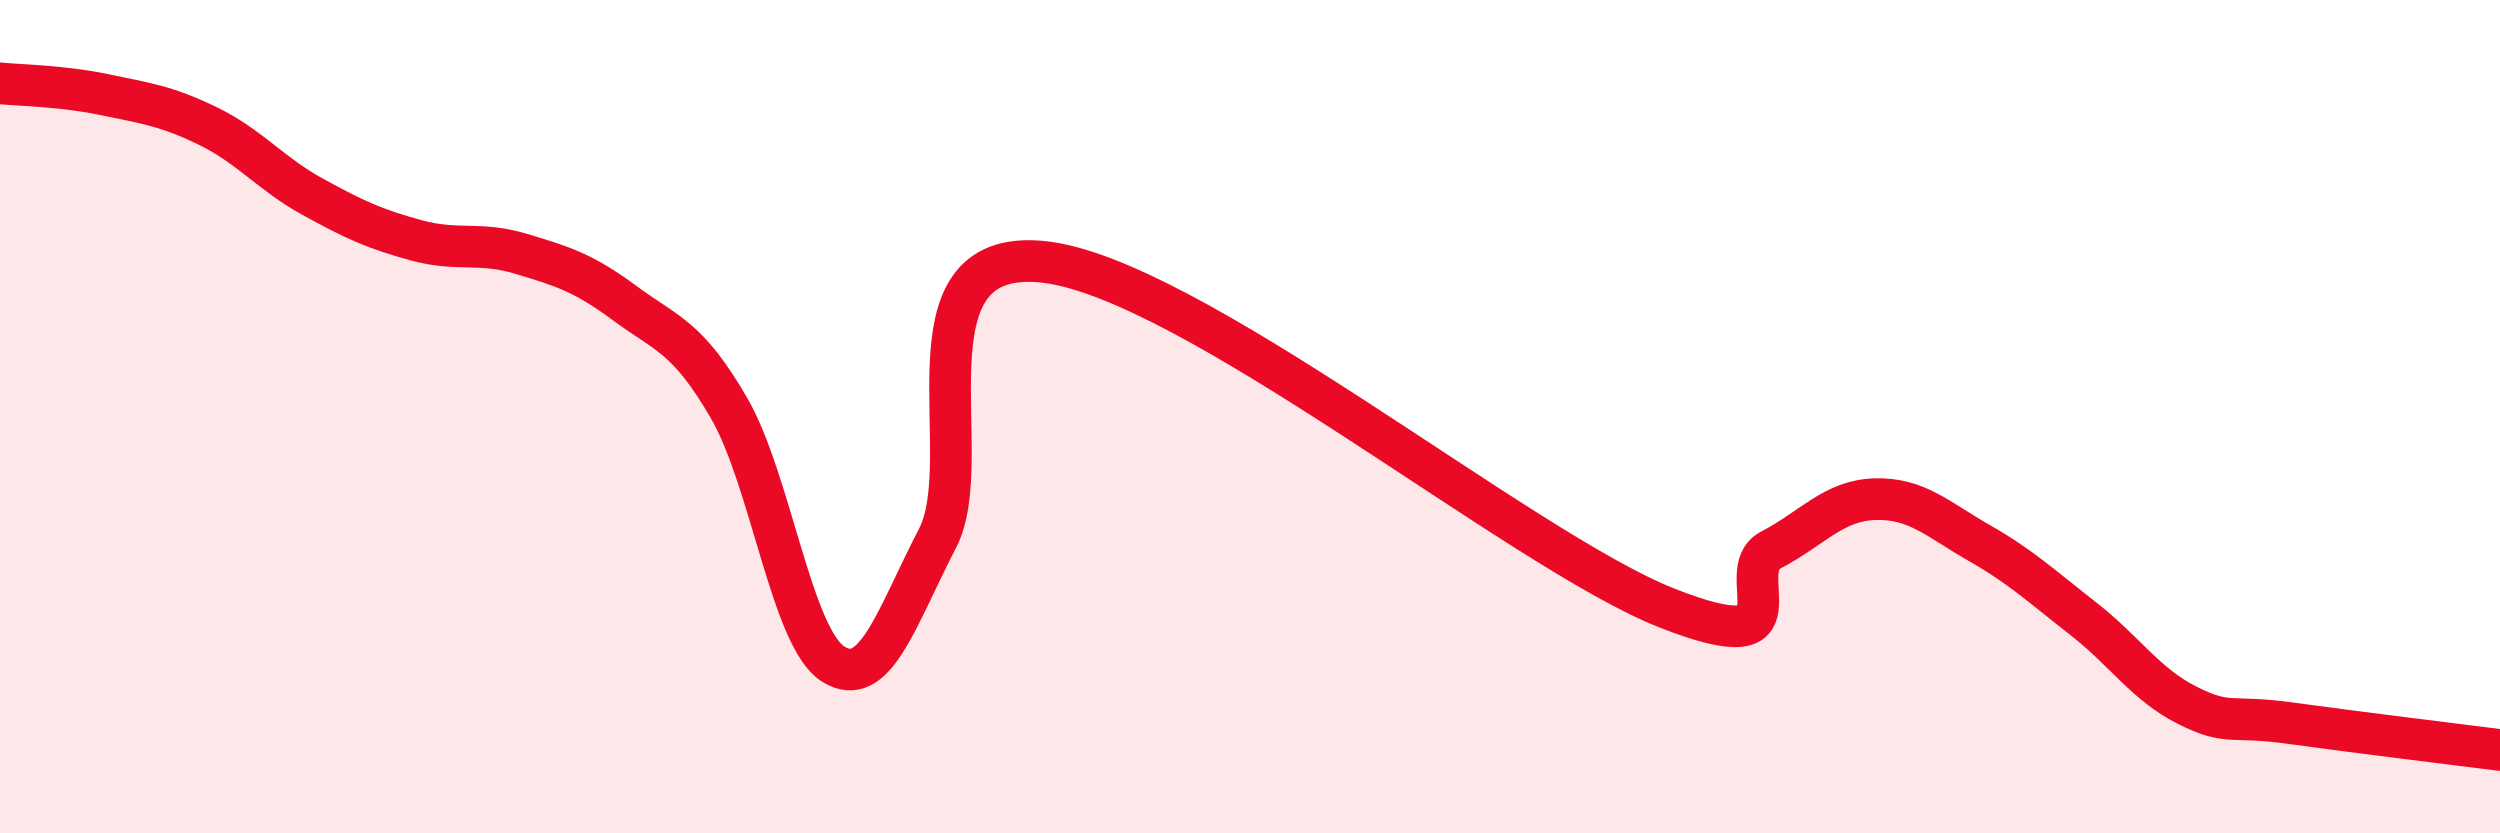
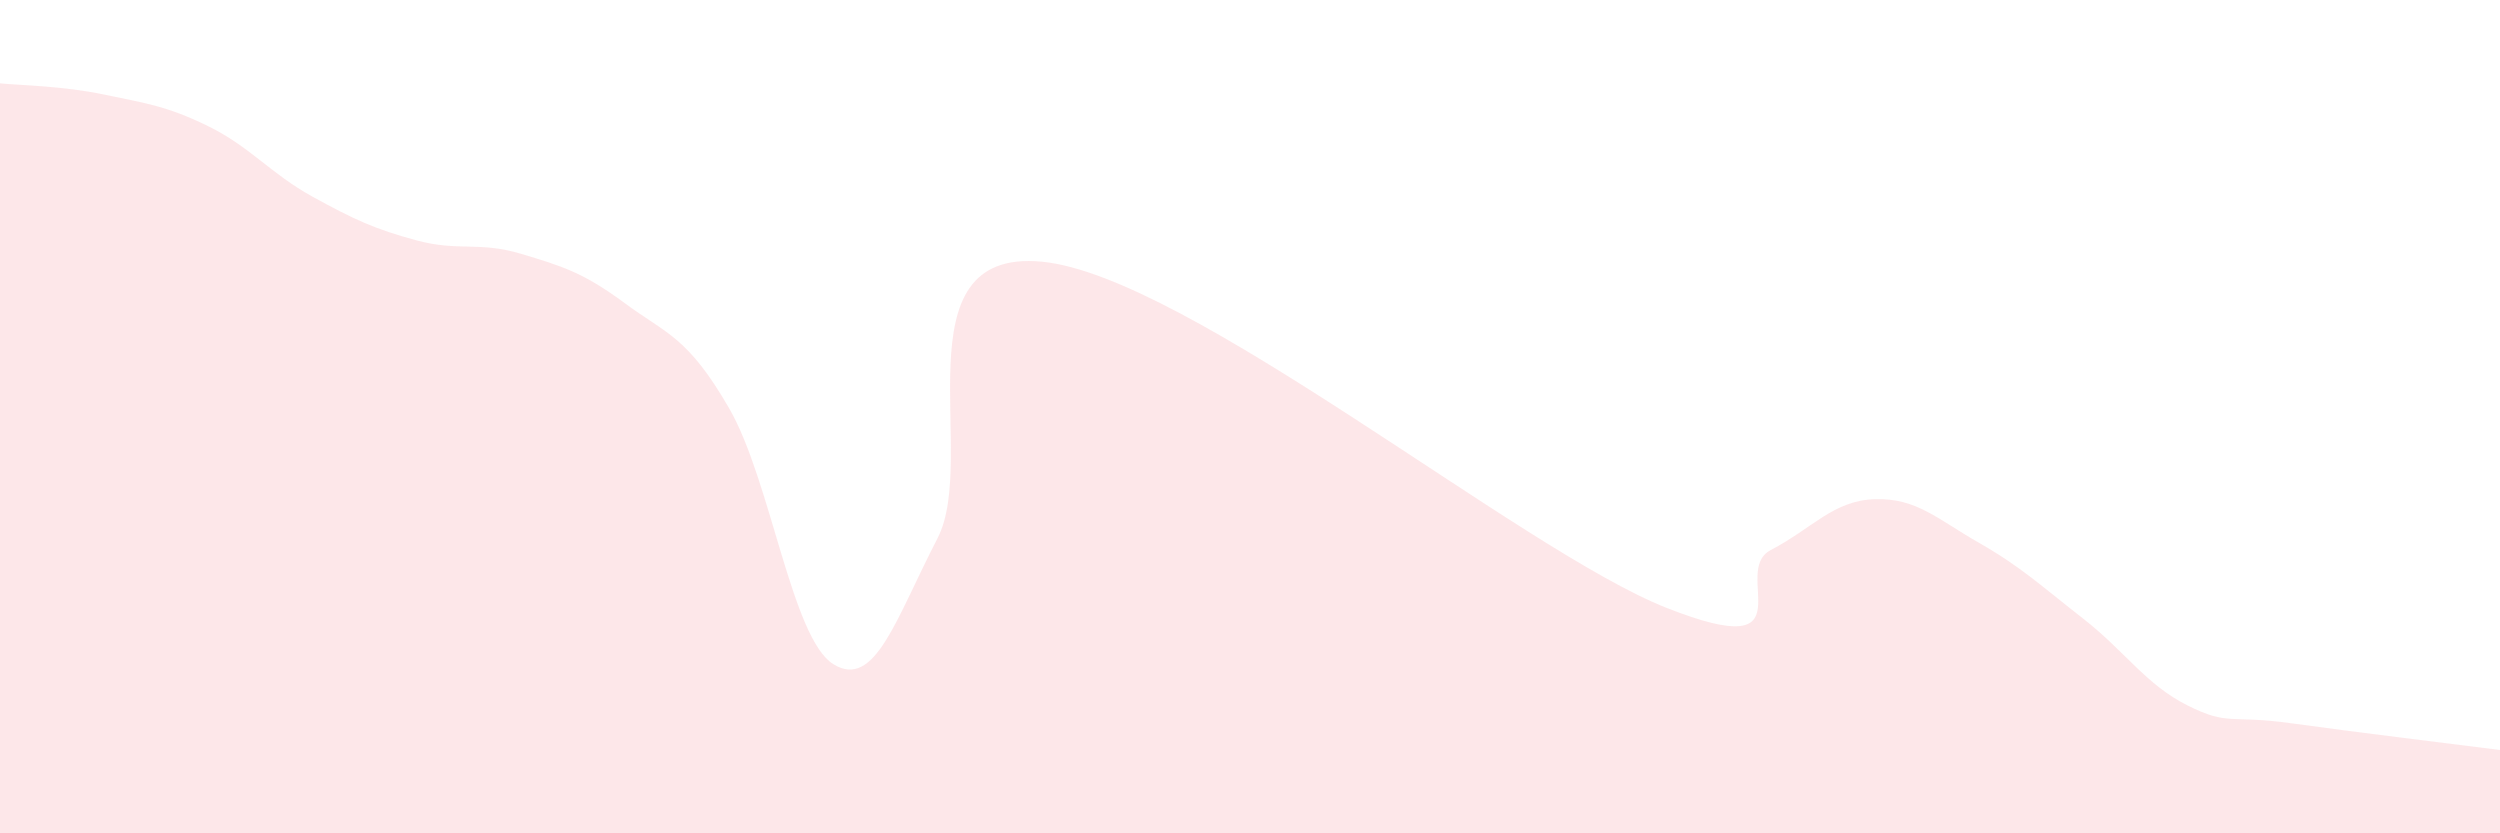
<svg xmlns="http://www.w3.org/2000/svg" width="60" height="20" viewBox="0 0 60 20">
  <path d="M 0,2 C 0.5,2.05 1.5,2.06 2.5,2.27 C 3.5,2.48 4,2.54 5,3.03 C 6,3.52 6.5,4.17 7.5,4.72 C 8.5,5.27 9,5.5 10,5.77 C 11,6.04 11.5,5.79 12.5,6.09 C 13.5,6.39 14,6.54 15,7.28 C 16,8.02 16.5,8.07 17.5,9.8 C 18.5,11.53 19,15.32 20,15.94 C 21,16.56 21.5,14.85 22.5,12.92 C 23.5,10.99 21.5,5.95 25,6.28 C 28.5,6.61 36.5,13.21 40,14.59 C 43.5,15.97 41.5,13.72 42.5,13.2 C 43.5,12.68 44,12.01 45,11.98 C 46,11.95 46.5,12.46 47.5,13.03 C 48.5,13.6 49,14.07 50,14.85 C 51,15.63 51.5,16.43 52.5,16.93 C 53.5,17.43 53.5,17.15 55,17.36 C 56.5,17.57 59,17.87 60,18L60 20L0 20Z" fill="#EB0A25" opacity="0.1" stroke-linecap="round" stroke-linejoin="round" />
-   <path d="M 0,2 C 0.5,2.05 1.5,2.06 2.5,2.27 C 3.5,2.48 4,2.54 5,3.03 C 6,3.52 6.5,4.17 7.5,4.72 C 8.5,5.27 9,5.5 10,5.77 C 11,6.04 11.5,5.79 12.5,6.09 C 13.5,6.39 14,6.54 15,7.28 C 16,8.02 16.5,8.07 17.5,9.8 C 18.5,11.53 19,15.32 20,15.94 C 21,16.56 21.5,14.85 22.5,12.92 C 23.5,10.99 21.5,5.95 25,6.28 C 28.5,6.61 36.5,13.21 40,14.59 C 43.5,15.97 41.5,13.72 42.5,13.2 C 43.5,12.68 44,12.01 45,11.98 C 46,11.95 46.5,12.46 47.5,13.03 C 48.5,13.6 49,14.07 50,14.85 C 51,15.63 51.5,16.43 52.5,16.93 C 53.5,17.43 53.5,17.15 55,17.36 C 56.5,17.57 59,17.87 60,18" stroke="#EB0A25" stroke-width="1" fill="none" stroke-linecap="round" stroke-linejoin="round" />
</svg>